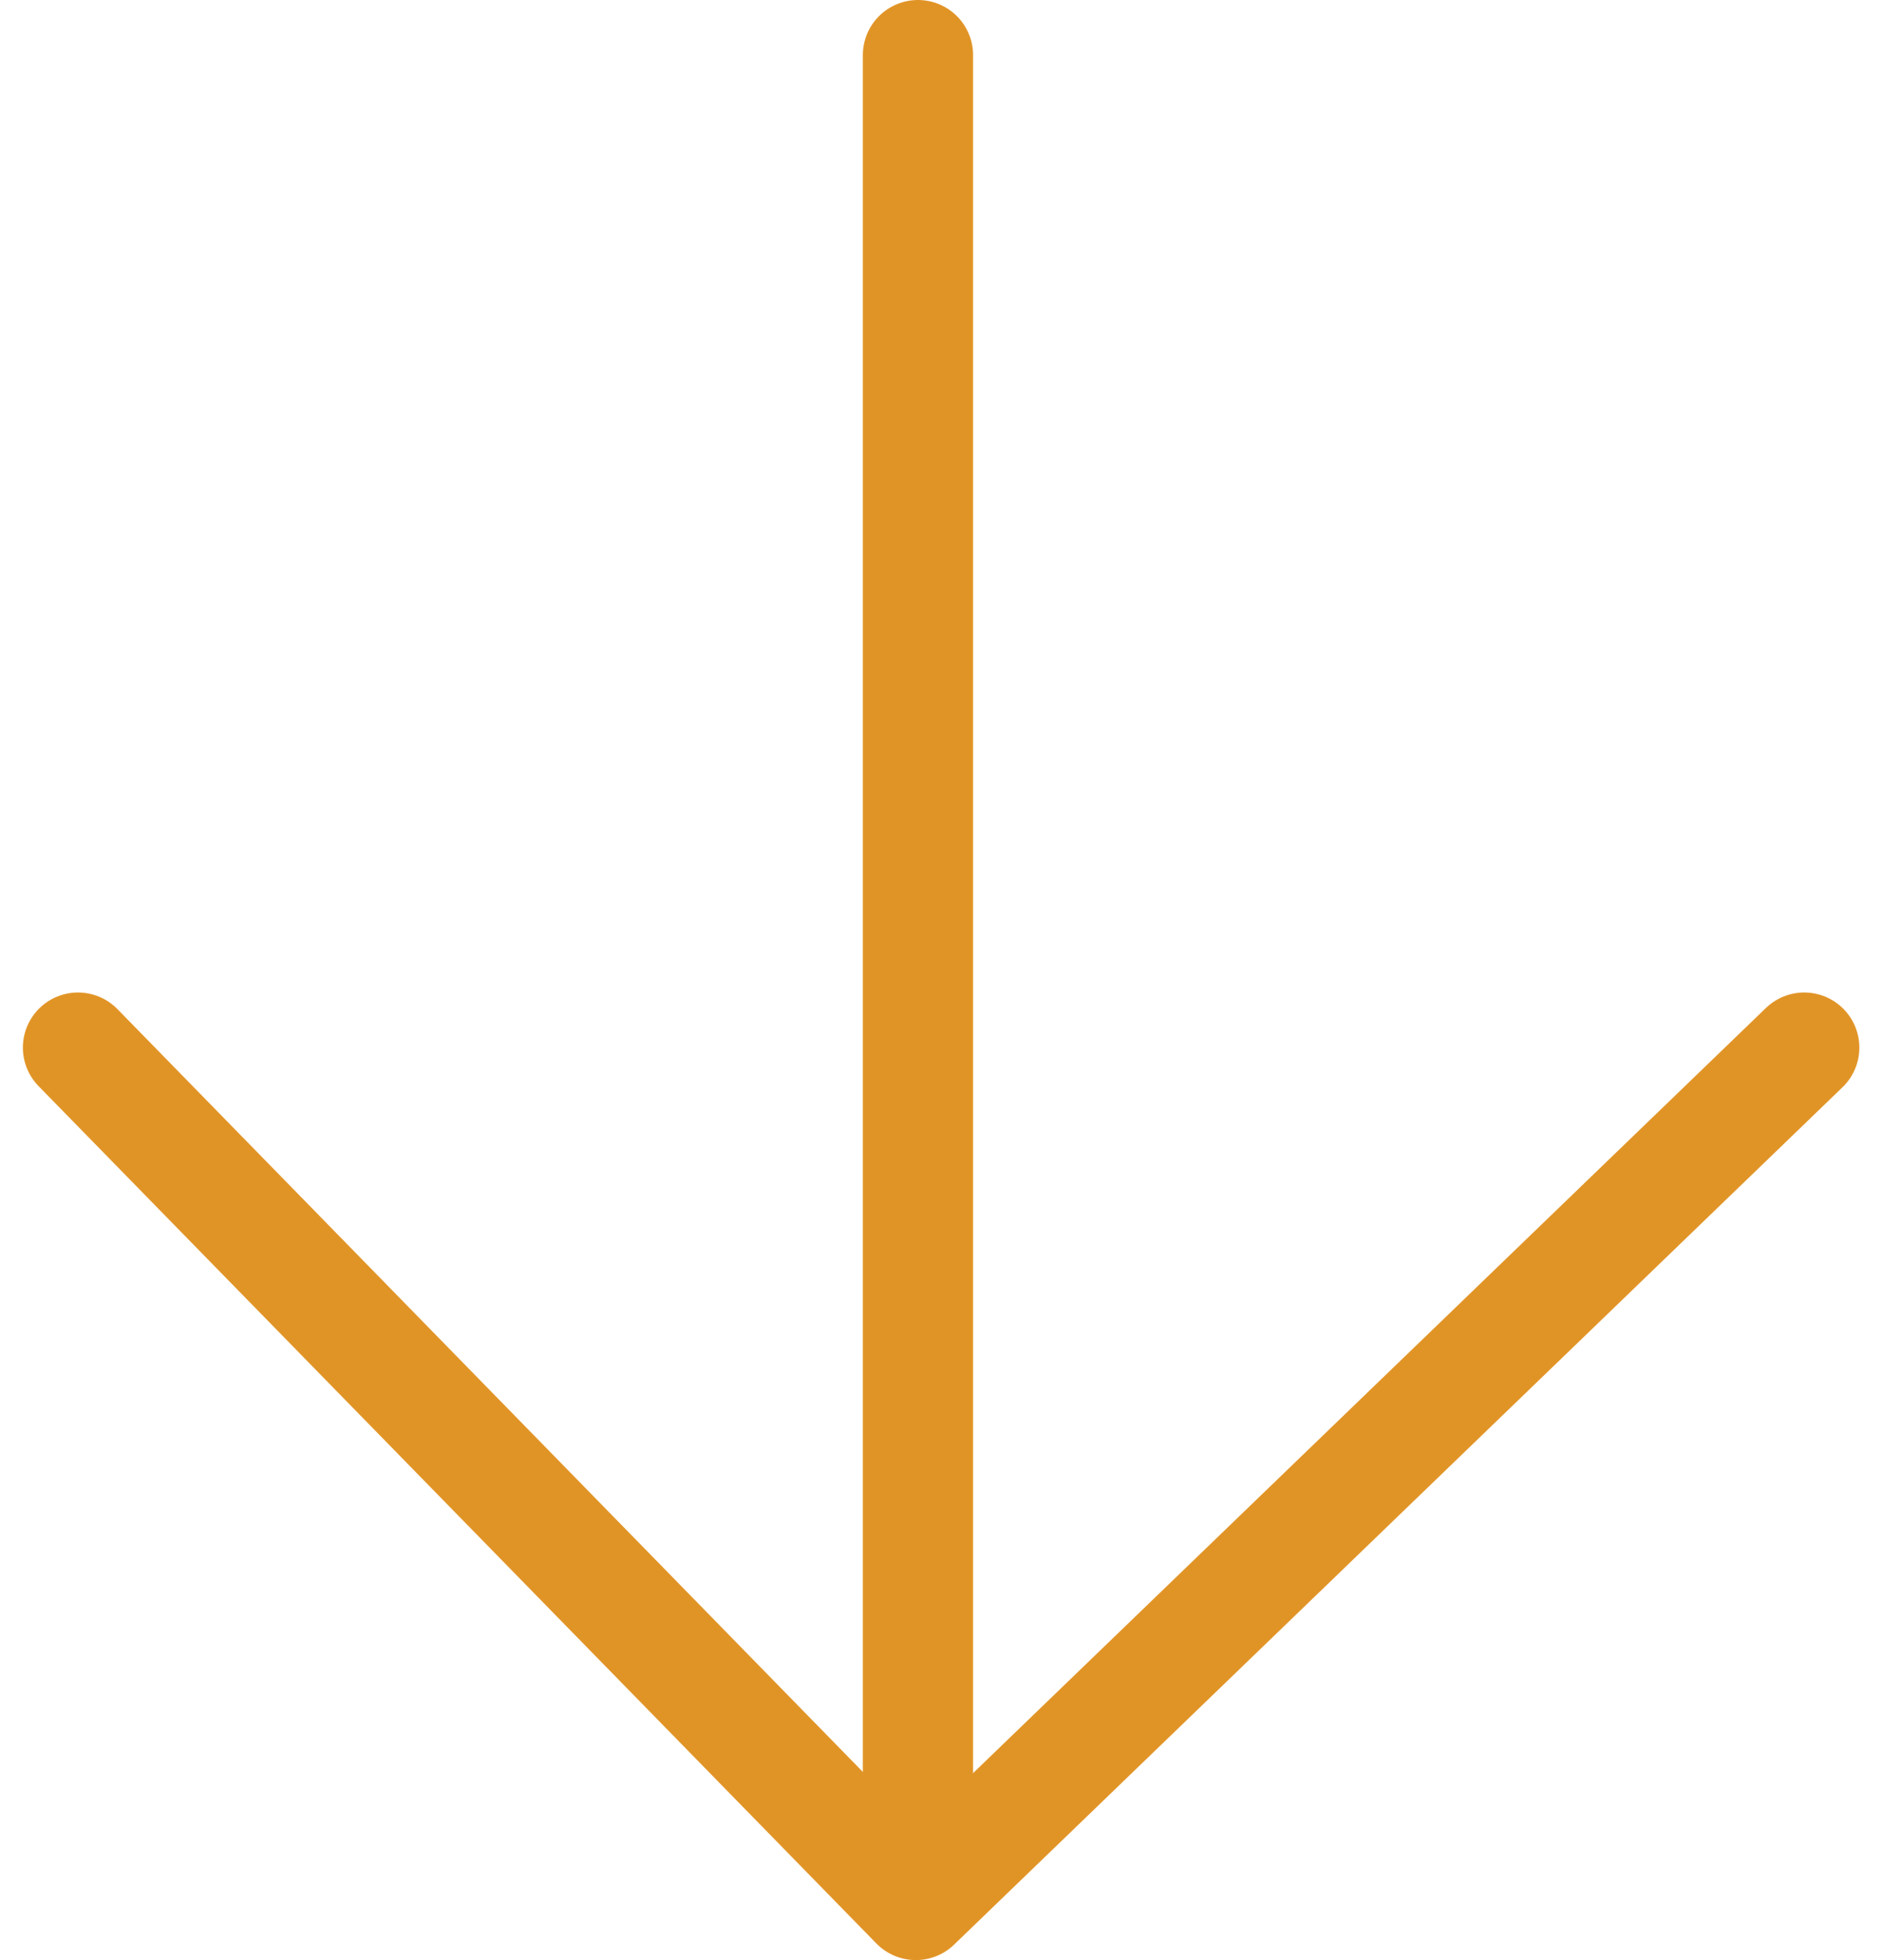
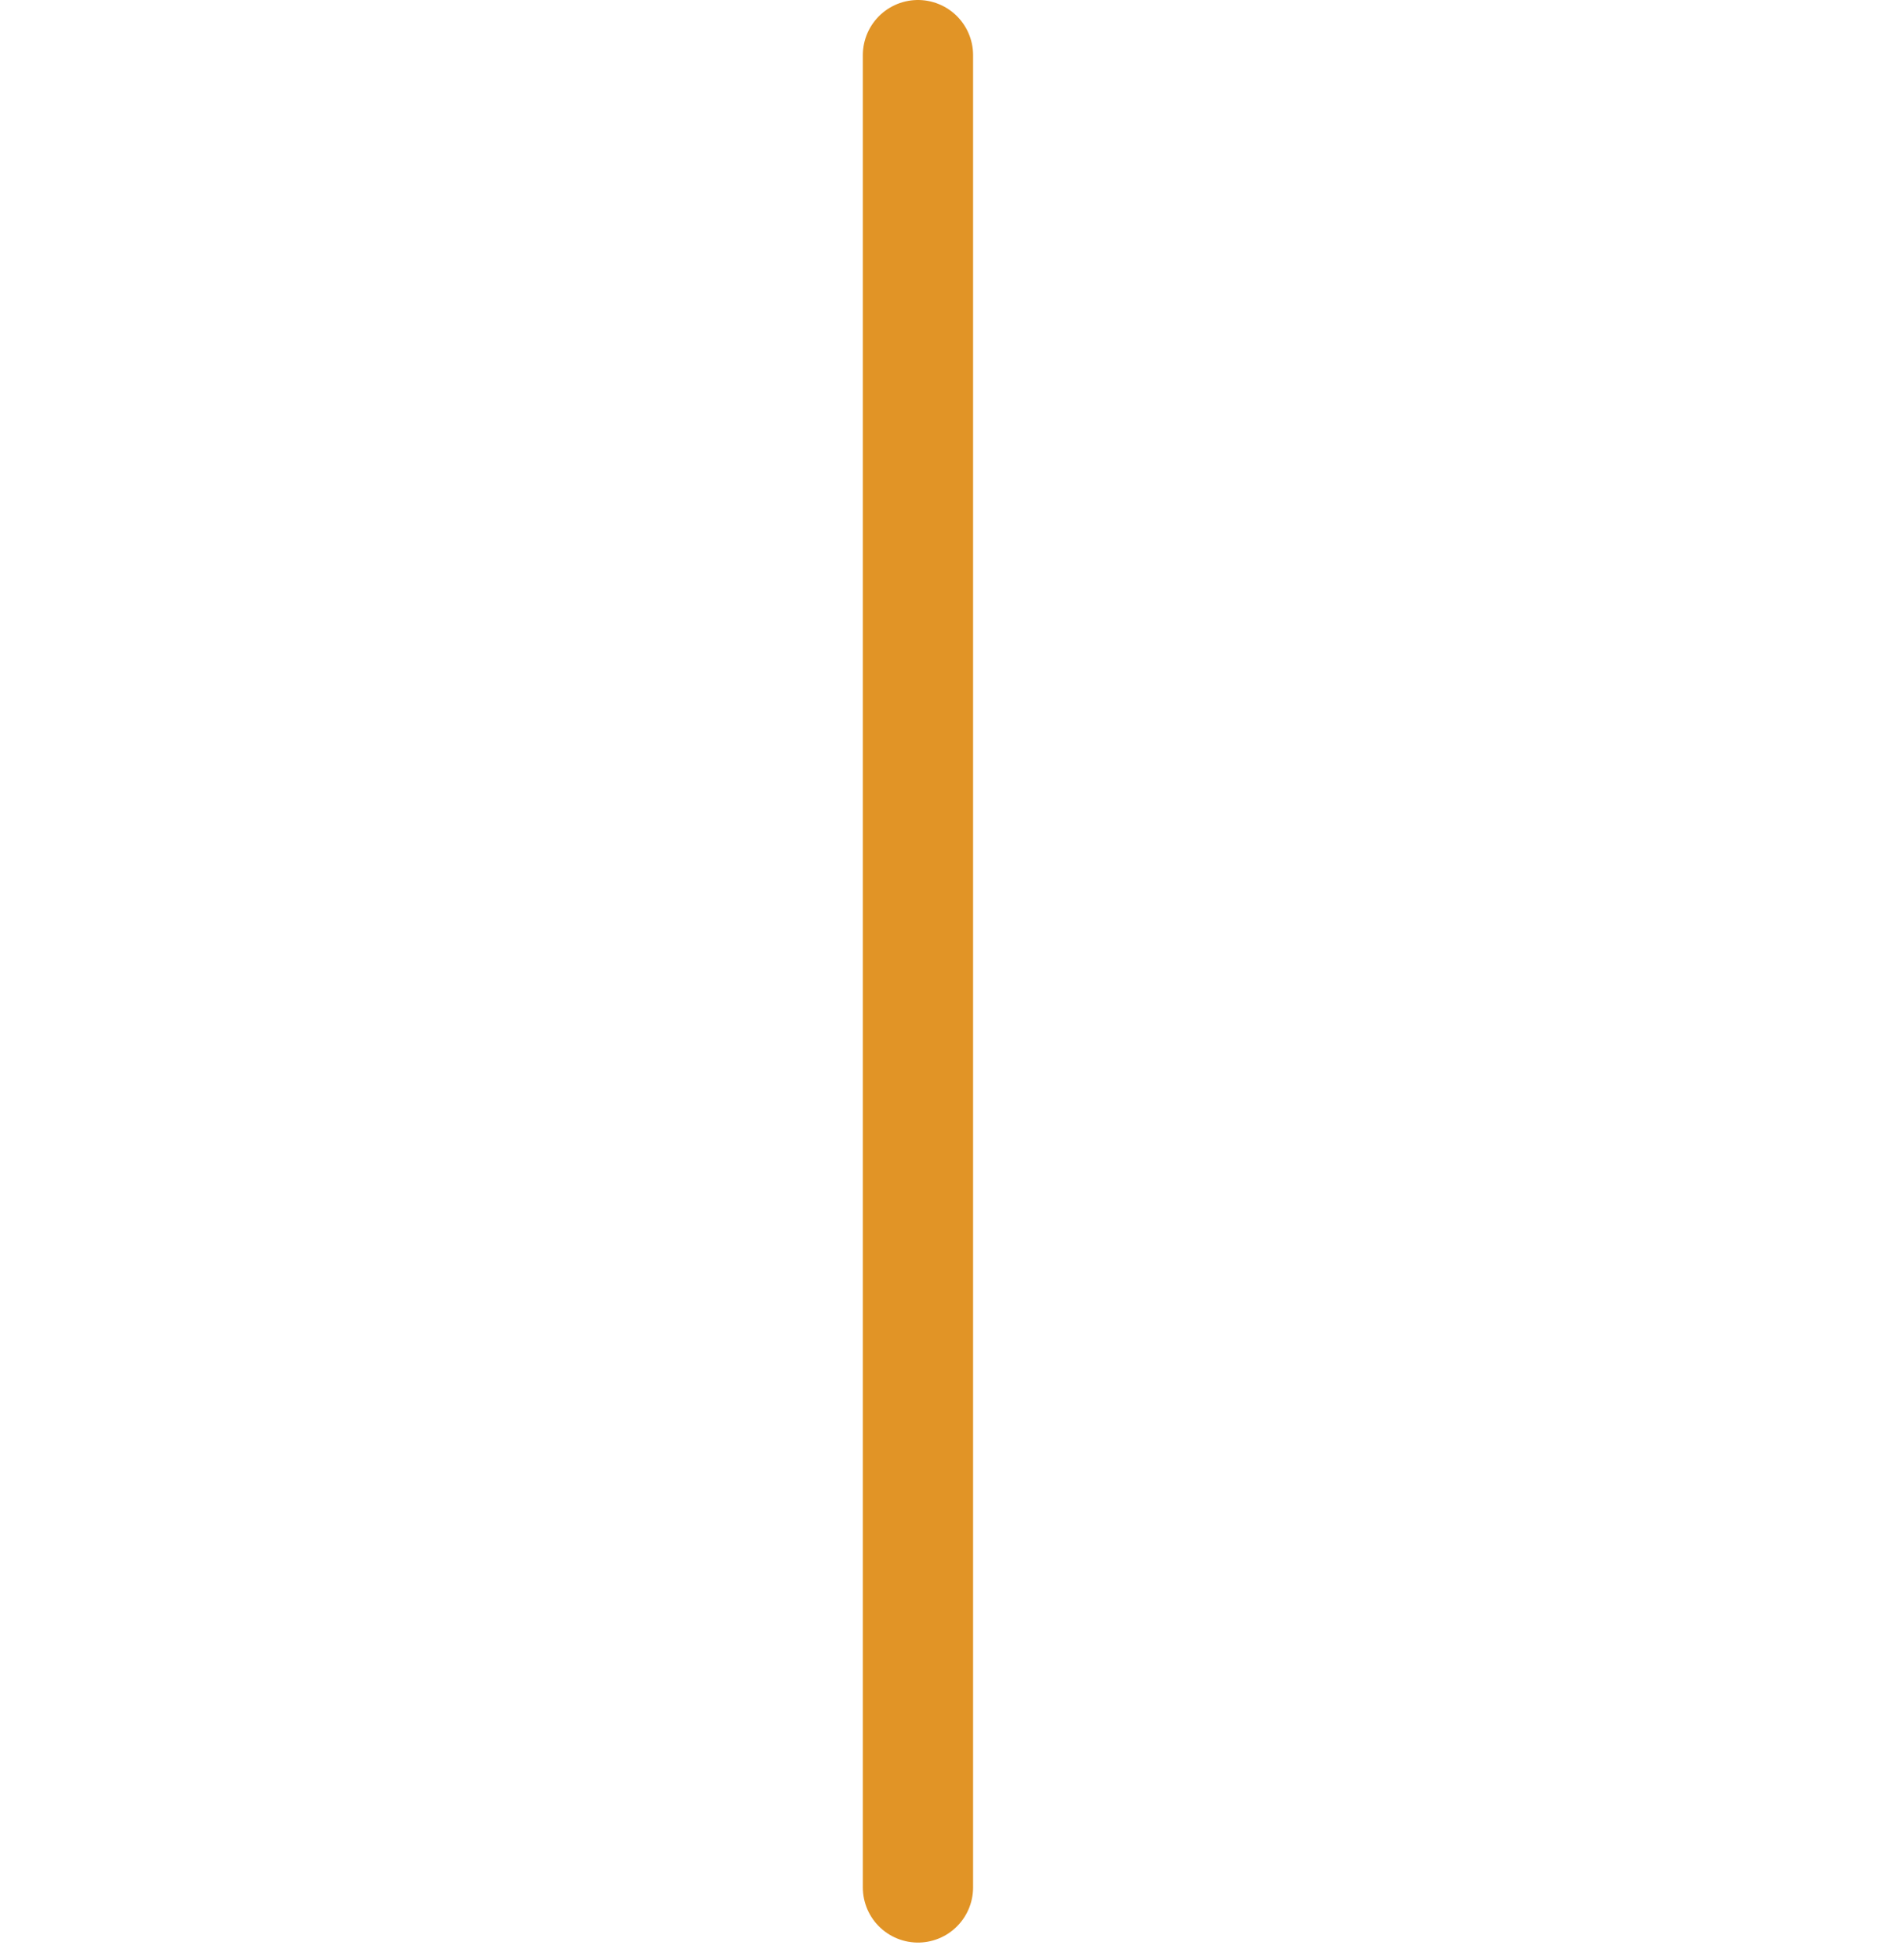
<svg xmlns="http://www.w3.org/2000/svg" width="34.144" height="35.566" viewBox="0 0 34.144 35.566">
  <g id="Group_154" data-name="Group 154" transform="translate(-103.585 -1549.5)">
    <g id="Group_136" data-name="Group 136" transform="translate(-140.5 10)">
      <line id="Line_19" data-name="Line 19" y2="33.248" transform="translate(260.739 1540.5)" fill="none" stroke="#e19426" stroke-linecap="round" stroke-width="2" />
-       <path id="Path_154" data-name="Path 154" d="M12336.344,1536.5l15.2,15.557,16.118-15.557" transform="translate(-12090.844 22.009)" fill="none" stroke="#e19426" stroke-linecap="round" stroke-linejoin="round" stroke-width="2" />
    </g>
  </g>
</svg>